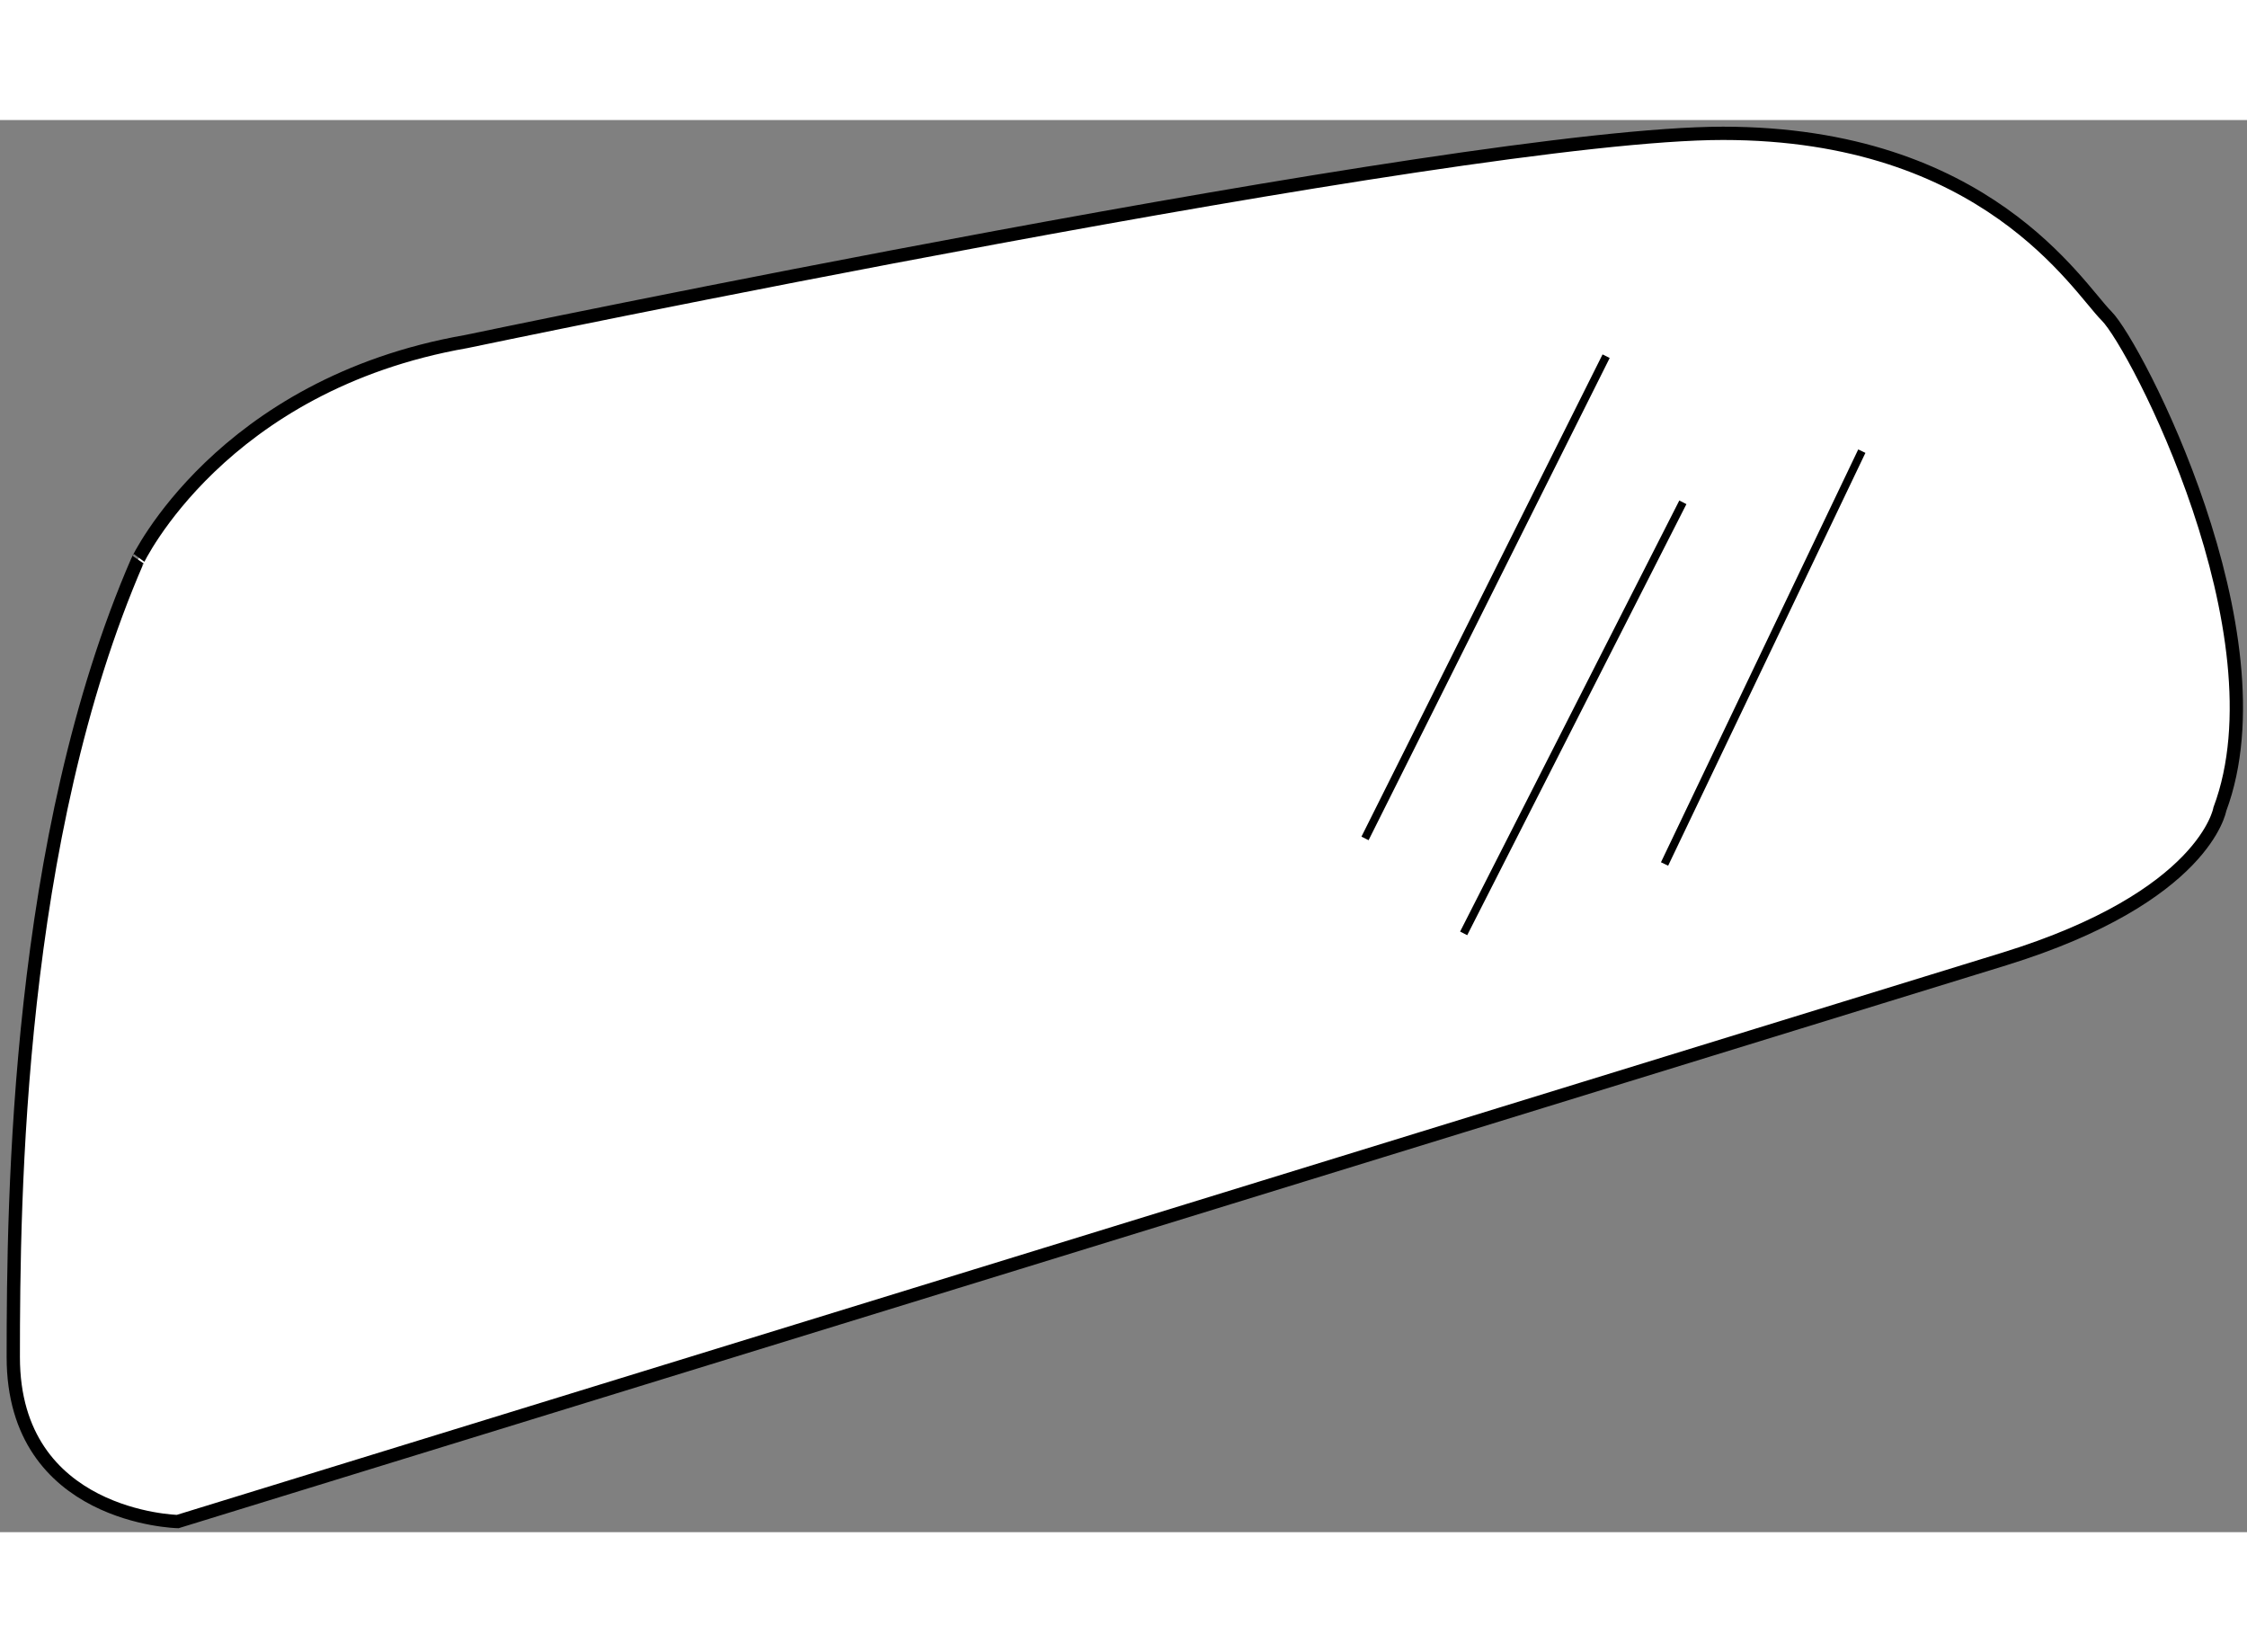
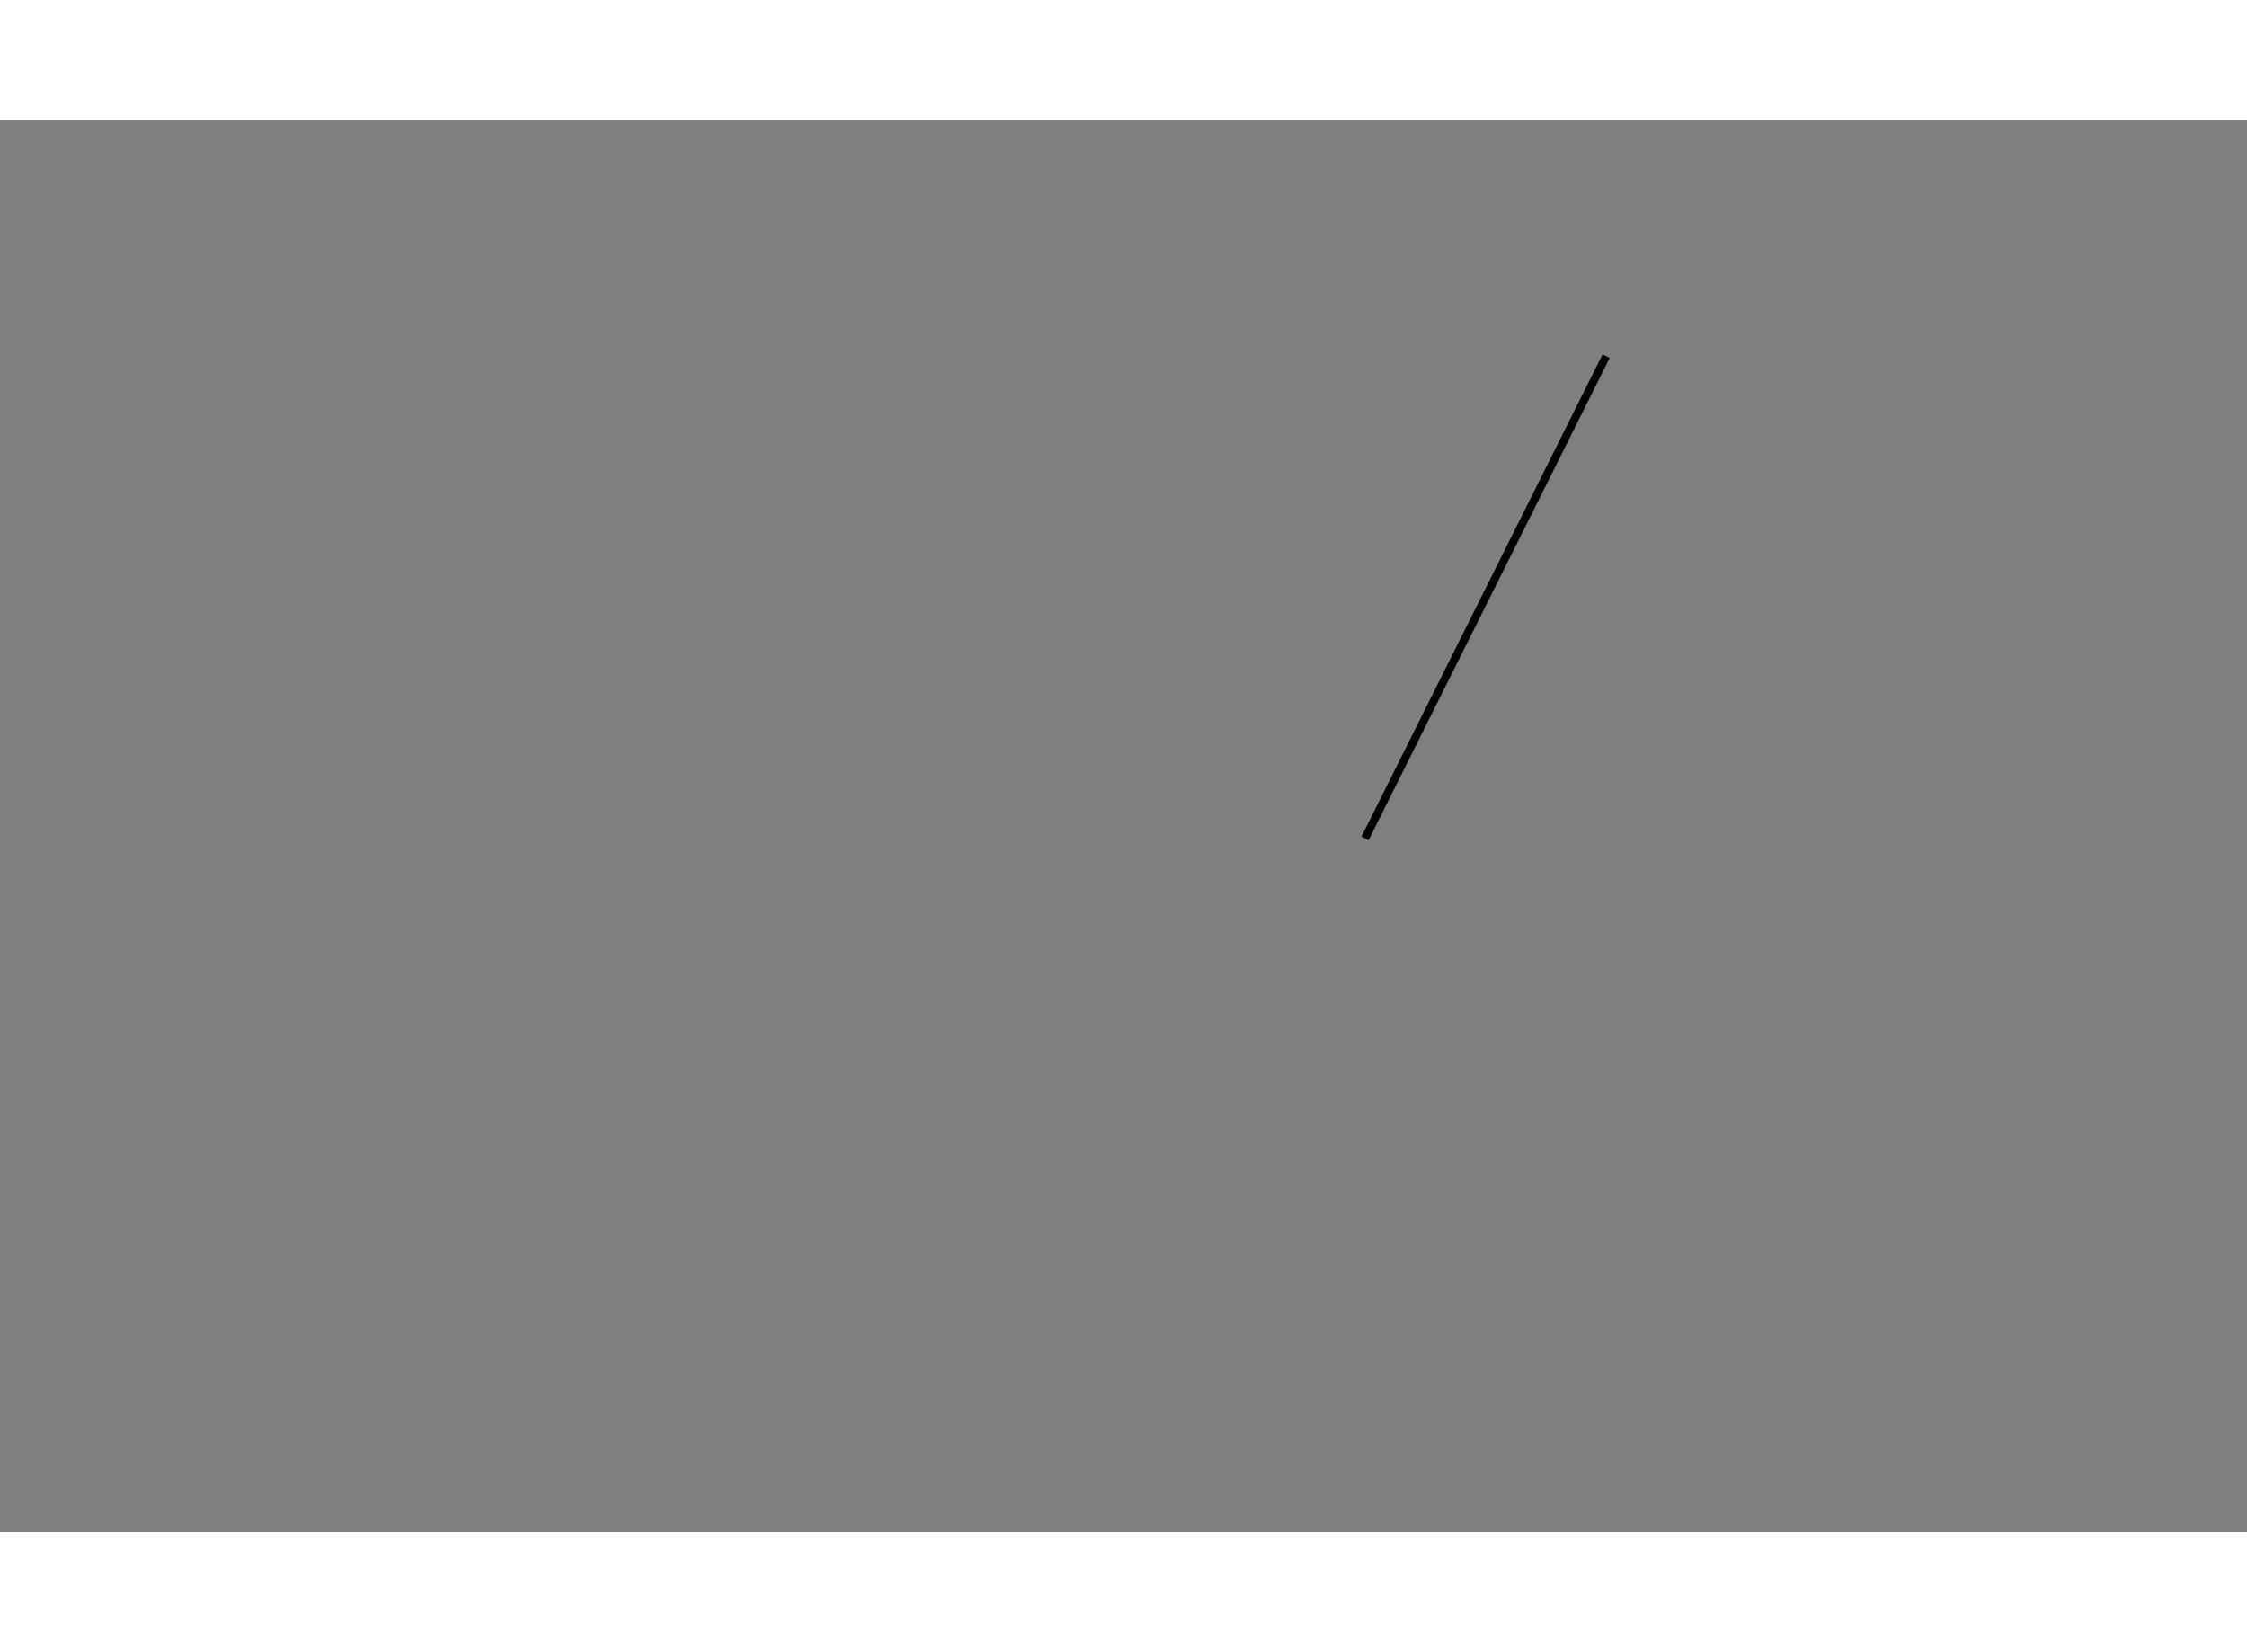
<svg xmlns="http://www.w3.org/2000/svg" version="1.1" x="0px" y="0px" width="244.8px" height="180px" viewBox="122.473 47.9 84.572 53.149" enable-background="new 0 0 244.8 180" xml:space="preserve">
  <rect x="122.473" y="47.9" width="84.572" height="53.149" fill="#808080" stroke="none" />
  <g>
-     <path fill="#FFFFFF" stroke="#000000" stroke-width="0.5" d="M140.022,56.237c0,0,37.4-7.837,47.3-7.837    c9.9,0,13.337,5.776,14.438,6.875s6.737,11.962,4.263,18.563c0,0-0.548,3.3-8.112,5.637c-7.563,2.337-68.75,21.174-68.75,21.174    s-6.188-0.134-6.188-6.186c0-6.051,0.137-19.527,4.675-29.977C127.647,64.487,130.774,57.853,140.022,56.237z" />
    <line fill="none" stroke="#000000" stroke-width="0.3" x1="182.924" y1="56.788" x2="173.849" y2="74.938" />
-     <line fill="none" stroke="#000000" stroke-width="0.3" x1="185.812" y1="62.288" x2="177.562" y2="78.512" />
-     <line fill="none" stroke="#000000" stroke-width="0.3" x1="192.548" y1="60.362" x2="185.123" y2="75.9" />
  </g>
</svg>